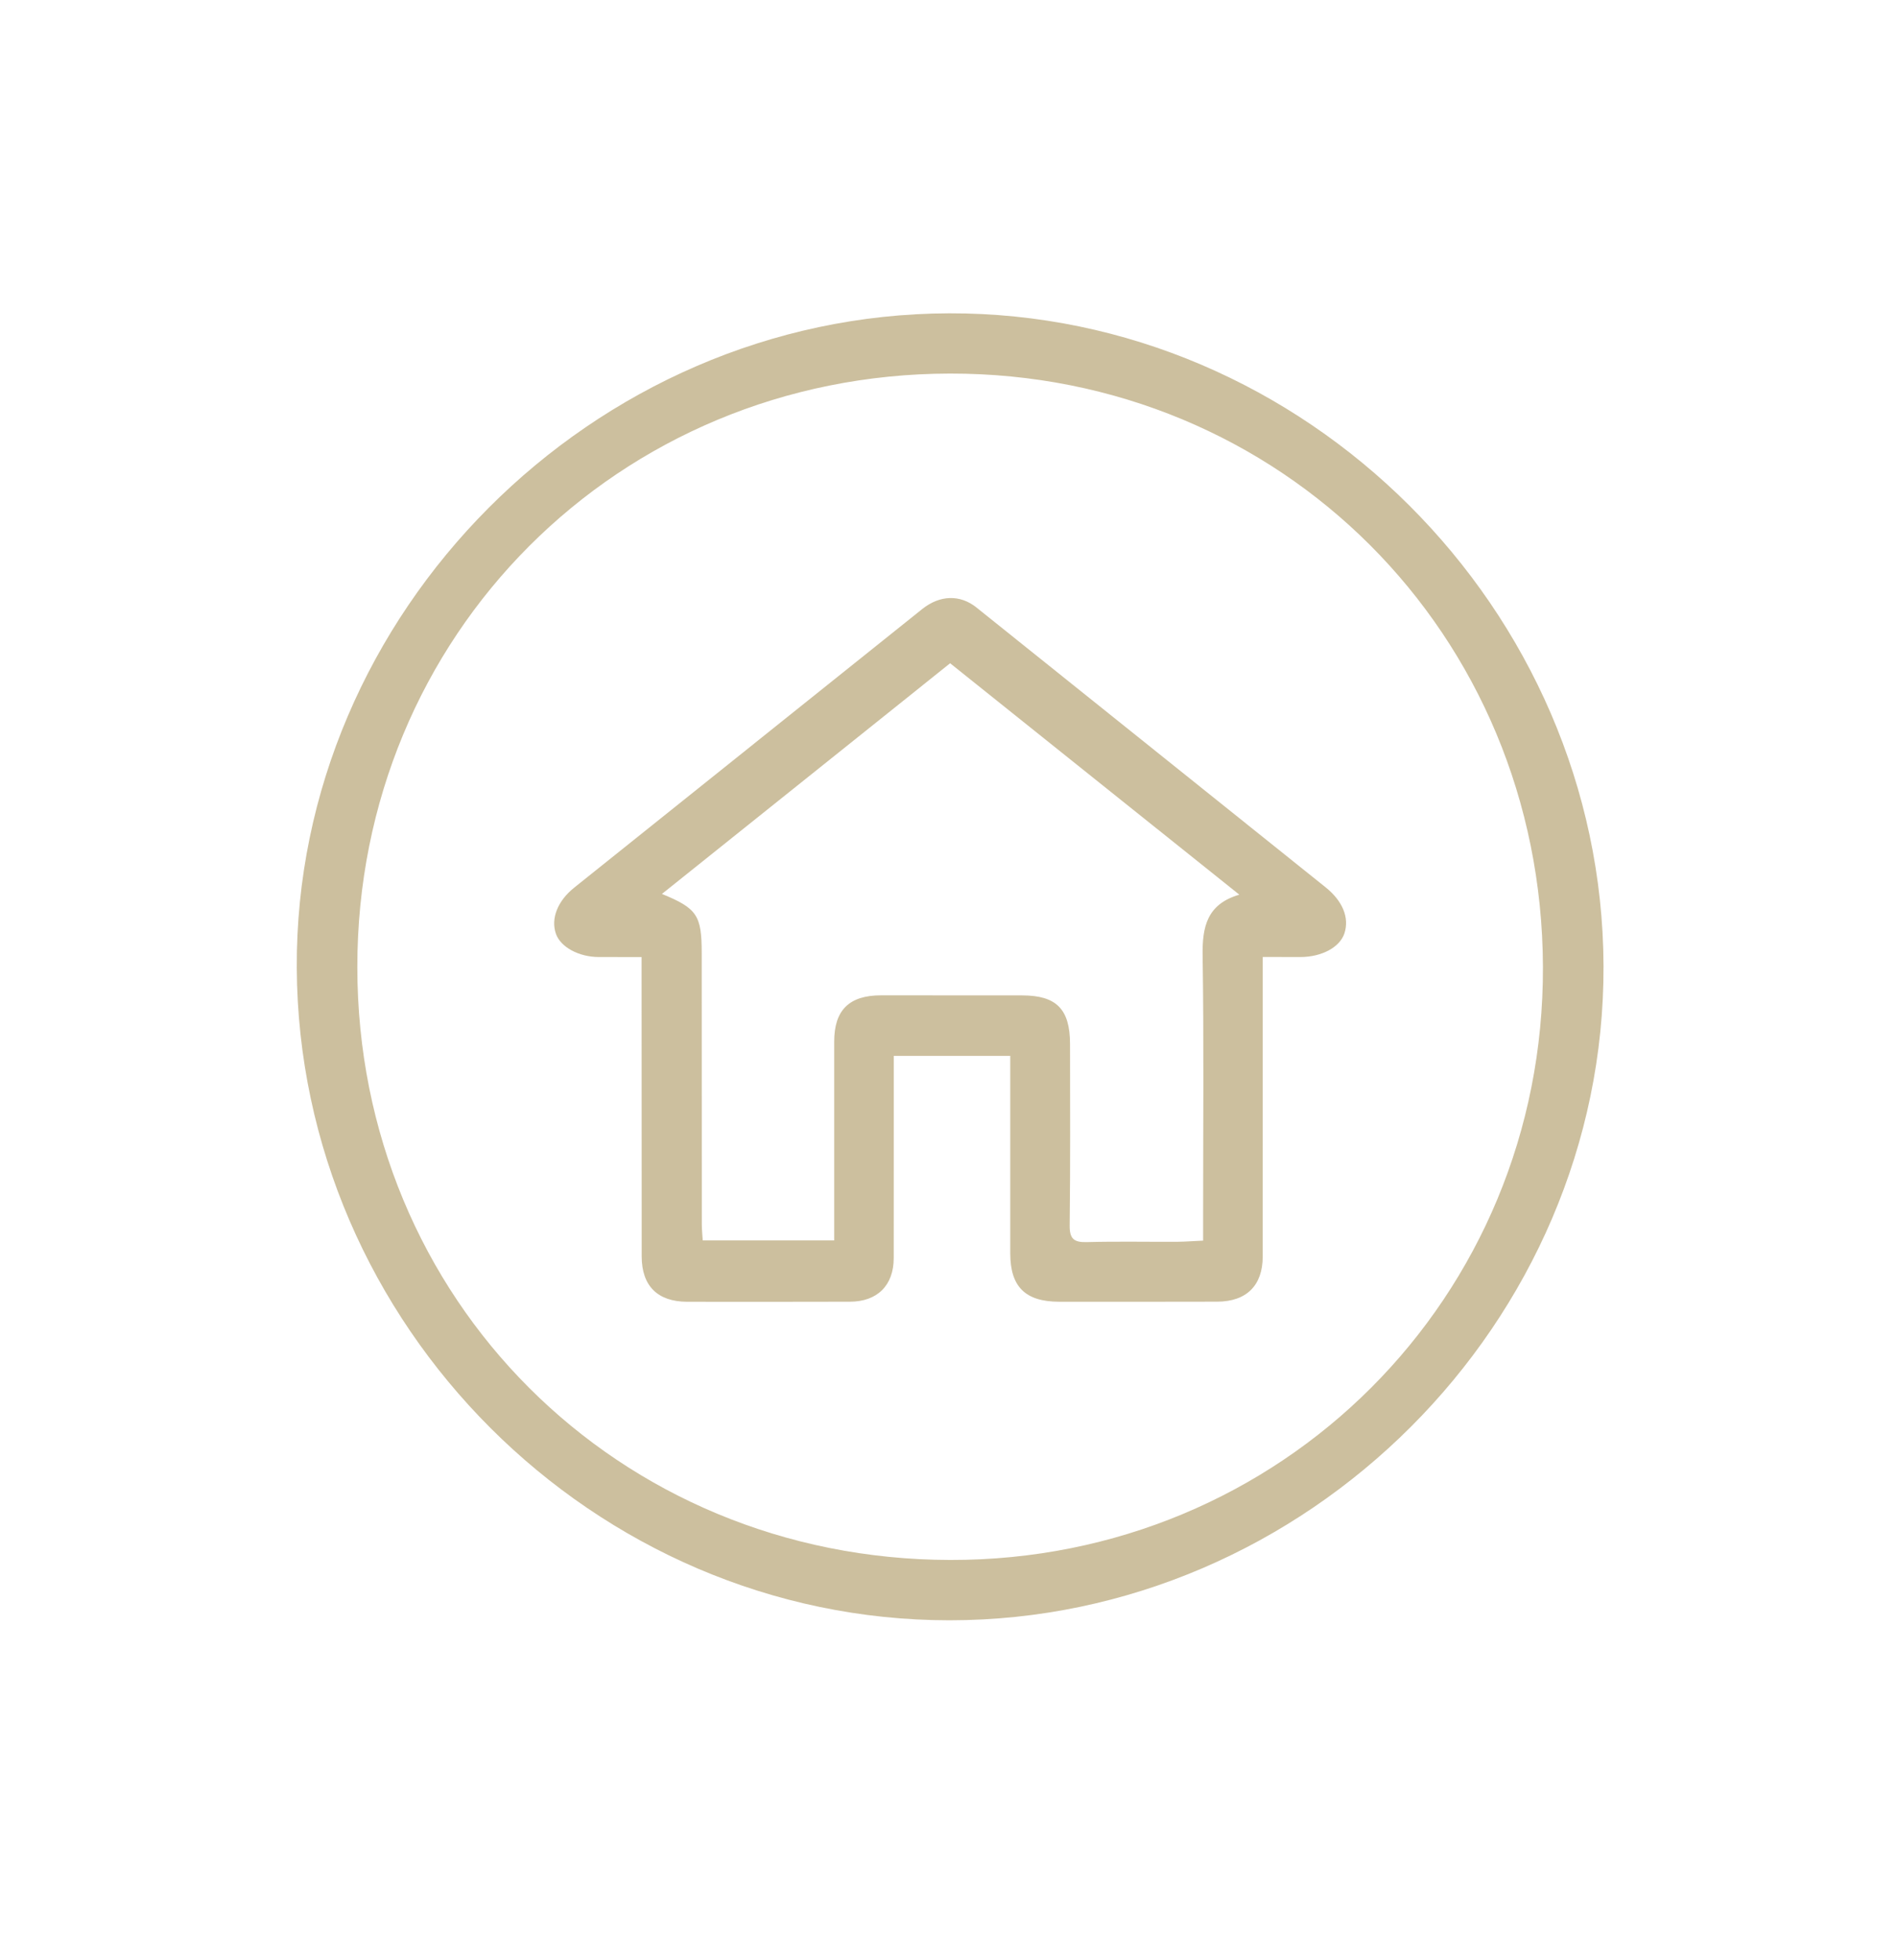
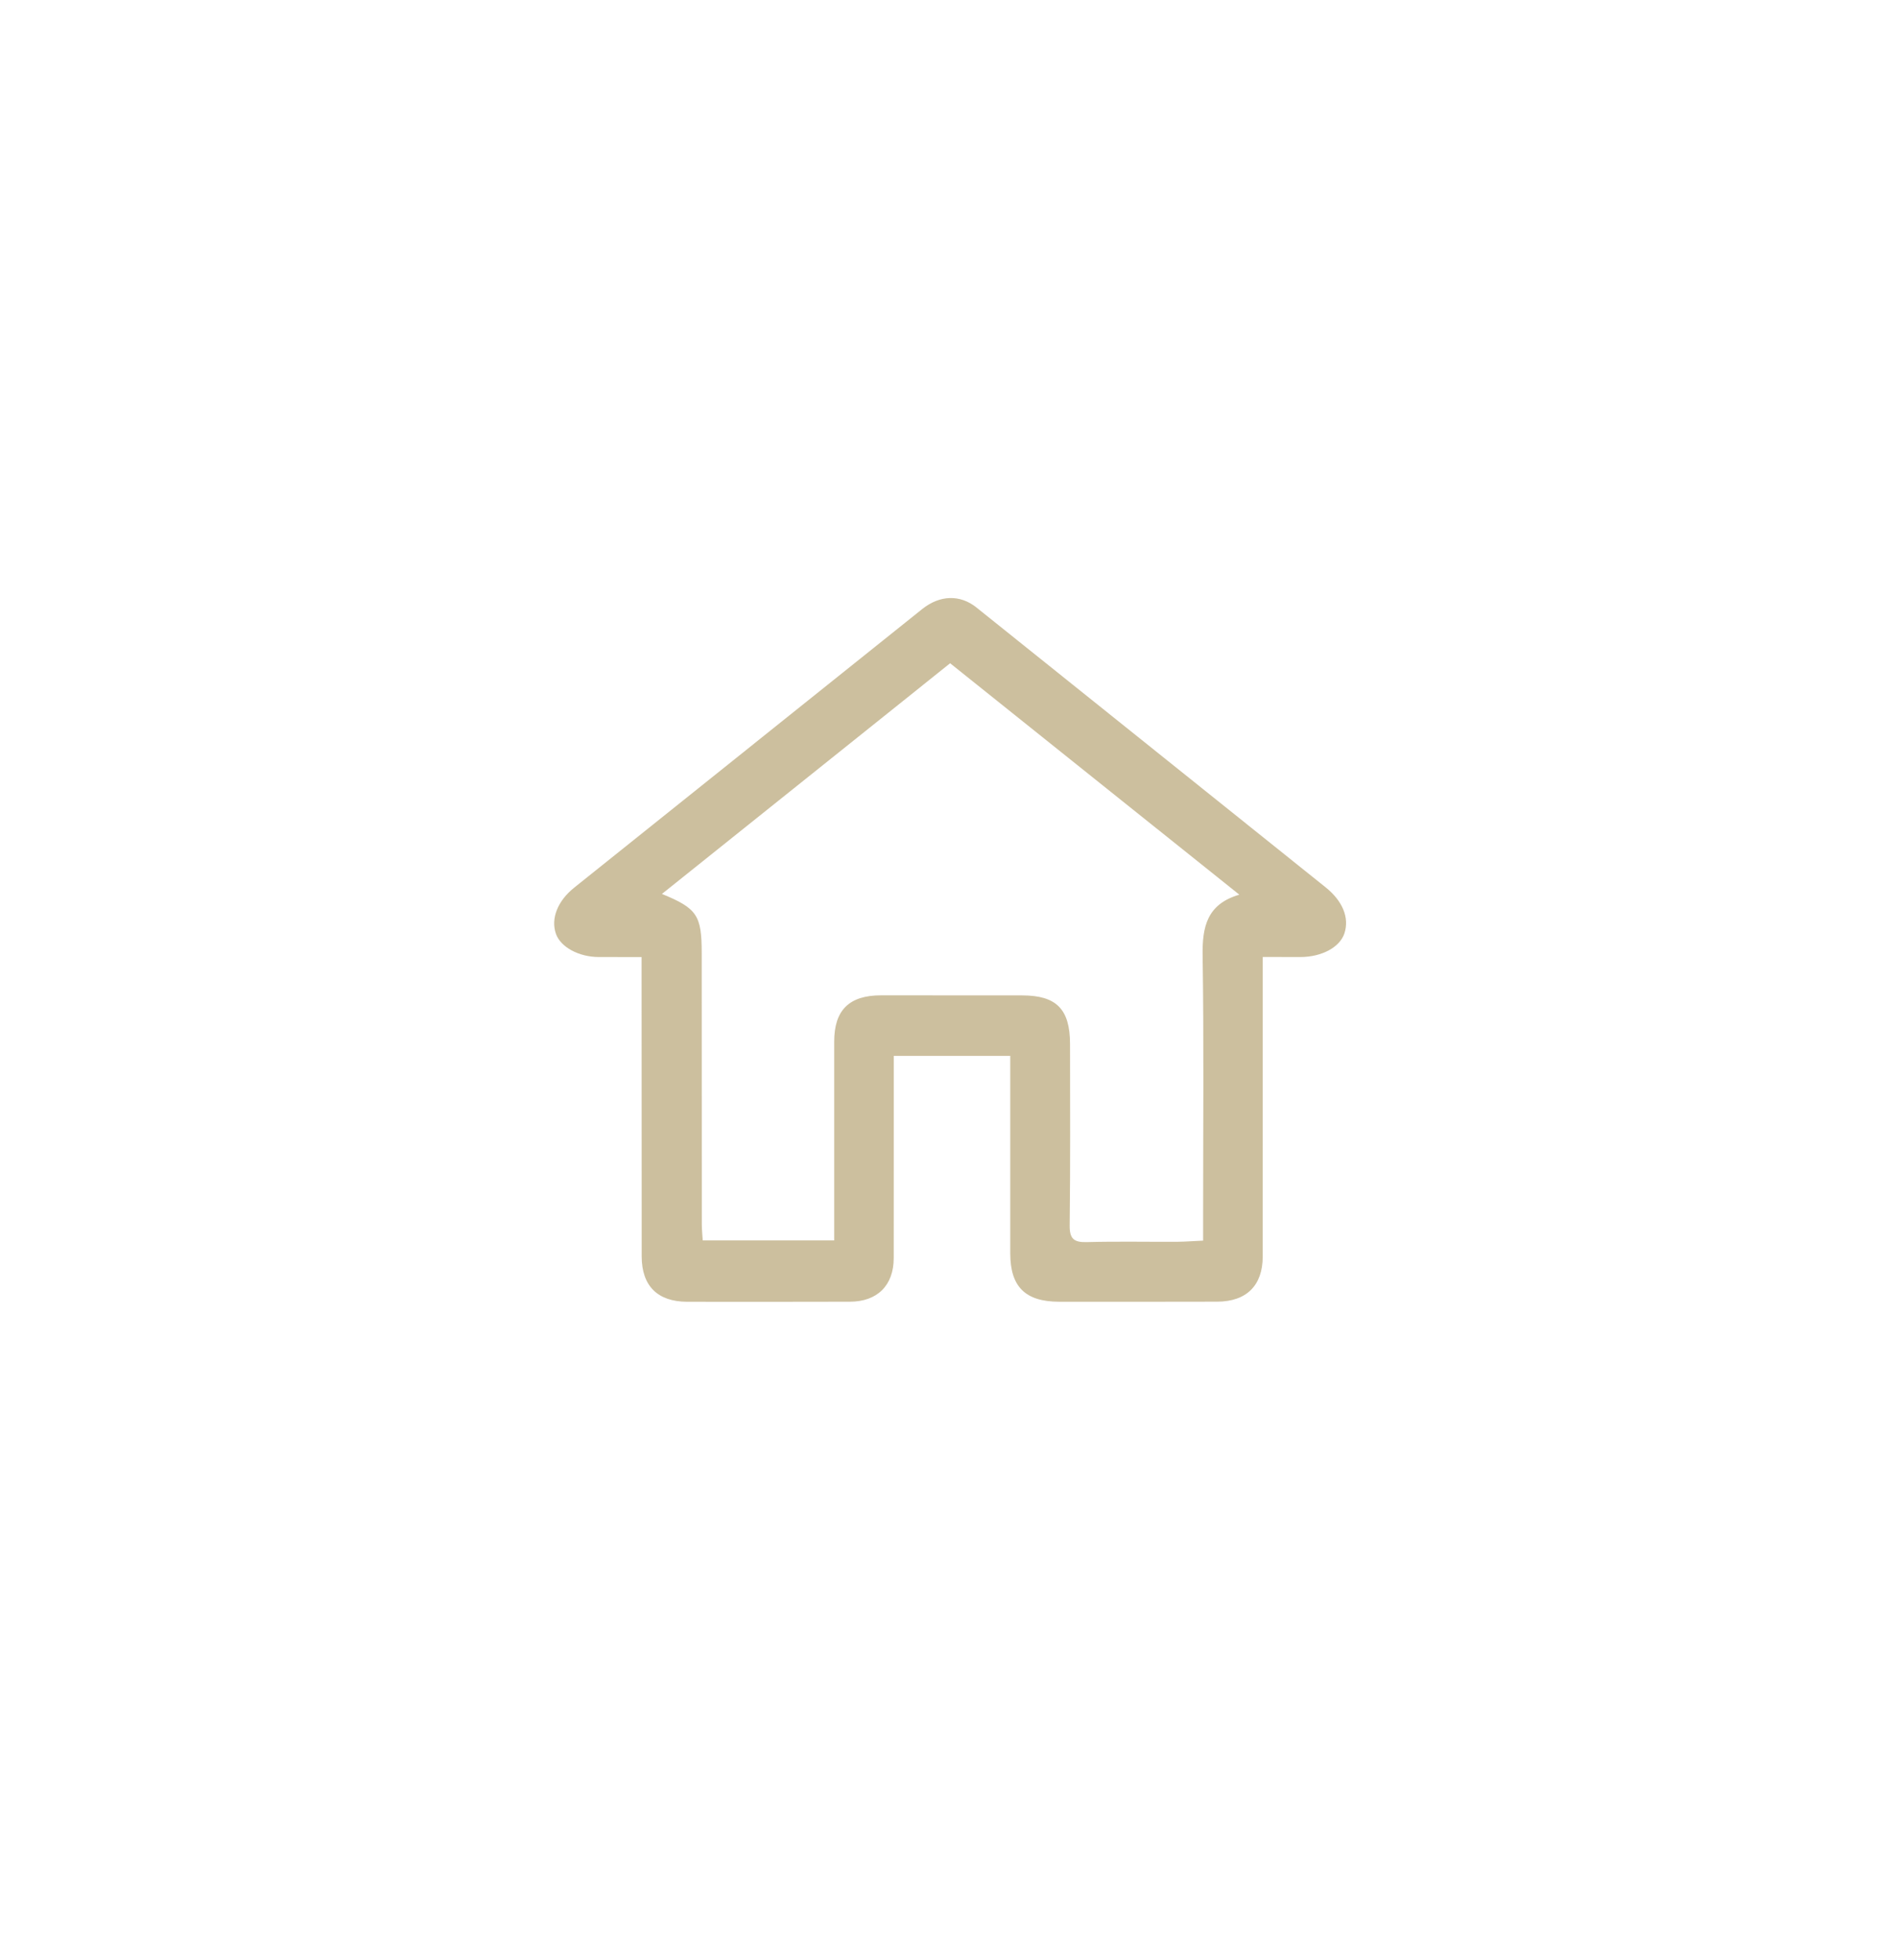
<svg xmlns="http://www.w3.org/2000/svg" id="Layer_1" x="0px" y="0px" width="53.508px" height="55.264px" viewBox="0 0 53.508 55.264" xml:space="preserve">
-   <path fill="#CCBF9E" d="M26.796,10.533c-9.36,0.013-16.721,7.382-16.717,16.735c0.004,9.364,7.343,16.699,16.726,16.716 c9.339,0.016,16.75-7.397,16.716-16.726C43.488,17.876,36.132,10.52,26.796,10.533 M45.23,27.235 c0.033,10.045-8.367,18.449-18.445,18.45c-10.029,0-18.364-8.324-18.414-18.394C8.32,17.285,16.718,8.861,26.772,8.834 C36.805,8.807,45.195,17.173,45.23,27.235" />
  <path fill="#CCBF9E" d="M26.8,18.701c-2.721,2.177-5.416,4.334-8.129,6.504c0.994,0.407,1.122,0.604,1.122,1.674 c0.001,2.545,0.001,5.093,0.003,7.64c0,0.153,0.017,0.308,0.026,0.455h3.708c0-1.896,0.001-3.748,0-5.602 c-0.001-0.892,0.422-1.309,1.326-1.308c1.325,0.002,2.649,0.001,3.974,0.002c0.967,0,1.35,0.386,1.352,1.367 c0.002,1.707,0.01,3.416-0.01,5.123c-0.004,0.373,0.121,0.476,0.48,0.466c0.854-0.023,1.707-0.005,2.561-0.009 c0.23-0.003,0.459-0.021,0.723-0.033v-0.794c0-2.413,0.023-4.827-0.014-7.24c-0.013-0.812,0.121-1.453,1.035-1.72 C32.218,23.037,29.532,20.887,26.8,18.701 M35.618,26.982v1.03c0,2.473,0.001,4.942-0.001,7.415c0,0.819-0.459,1.273-1.287,1.274 c-1.486,0.003-2.973,0.004-4.457,0.002c-0.953-0.002-1.377-0.423-1.377-1.364c-0.002-1.69,0-3.384,0-5.073V29.77H25.21v1.467 c0,1.413,0.001,2.825-0.001,4.236c-0.001,0.768-0.461,1.228-1.236,1.229c-1.53,0.004-3.06,0.004-4.59,0.002 c-0.834-0.002-1.282-0.446-1.283-1.278c-0.003-2.633-0.002-5.268-0.003-7.899c0-0.159,0-0.318,0-0.542 c-0.428,0-0.819,0.001-1.21-0.001c-0.562-0.002-1.073-0.28-1.205-0.652c-0.151-0.427,0.043-0.927,0.513-1.303 c3.272-2.619,6.545-5.239,9.818-7.857c0.499-0.398,1.068-0.413,1.529-0.044c3.283,2.63,6.565,5.259,9.849,7.89 c0.481,0.386,0.674,0.856,0.532,1.295c-0.127,0.392-0.633,0.667-1.233,0.671C36.354,26.983,36.016,26.982,35.618,26.982" />
</svg>